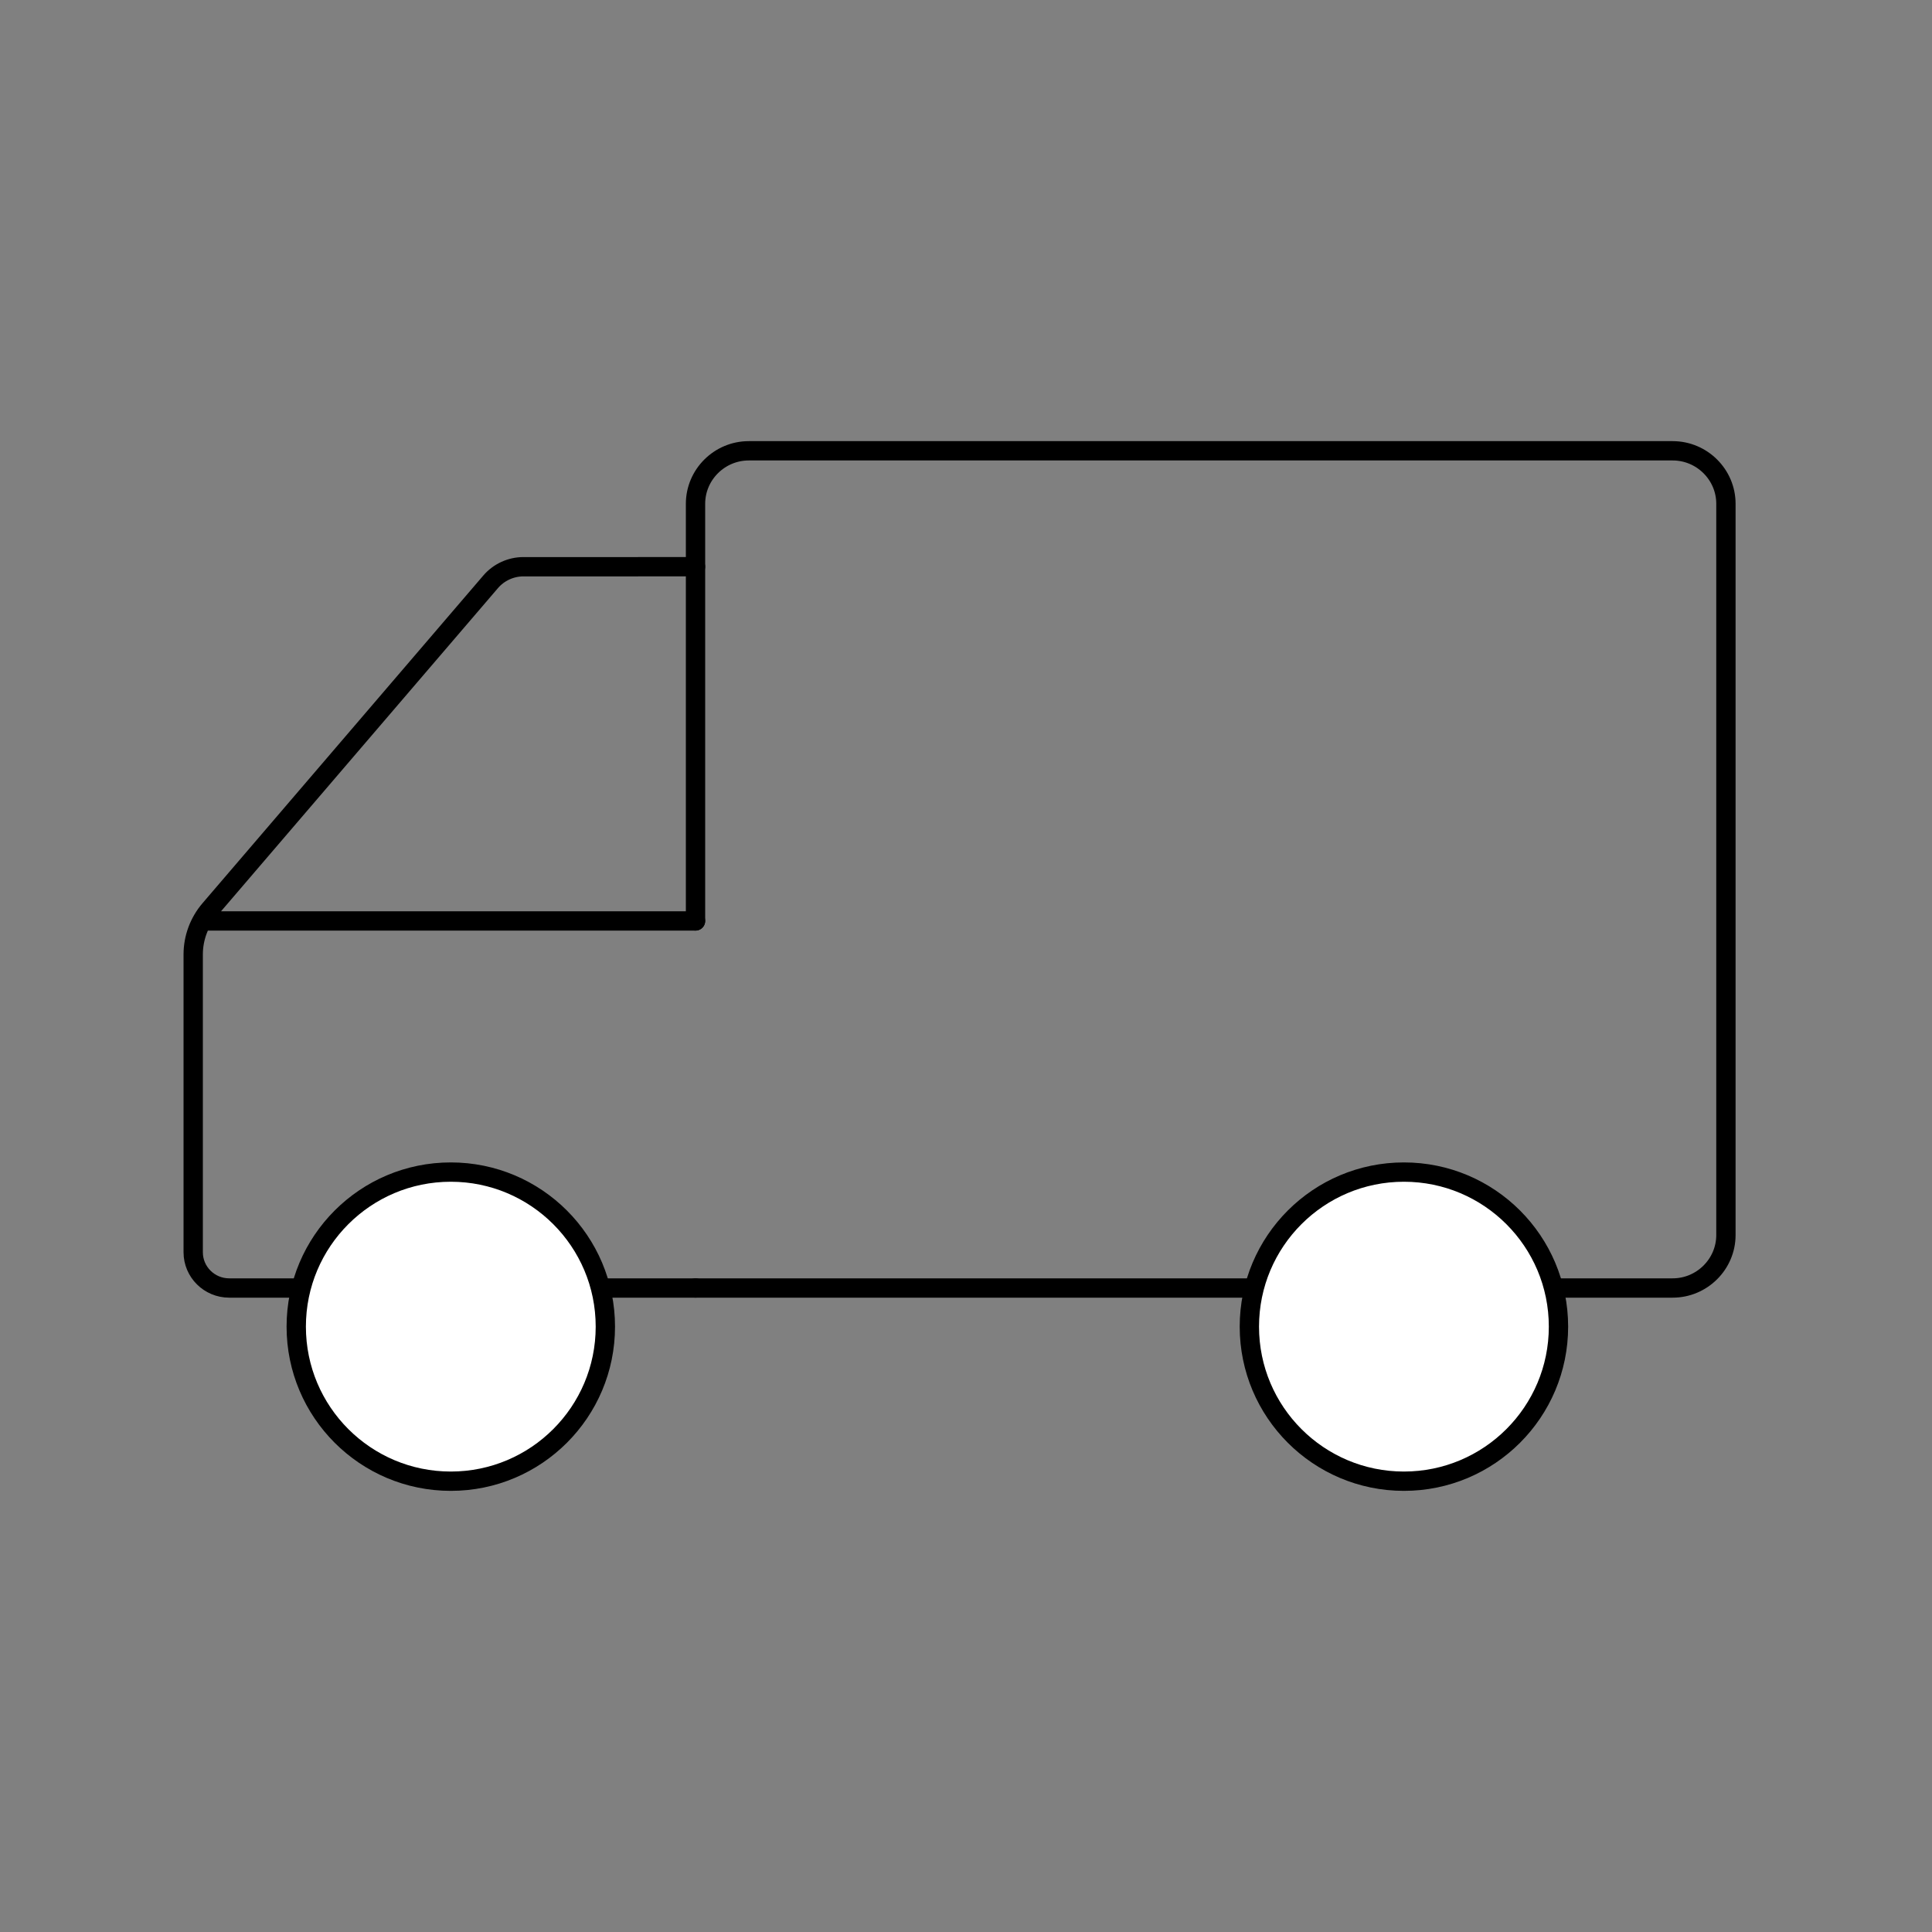
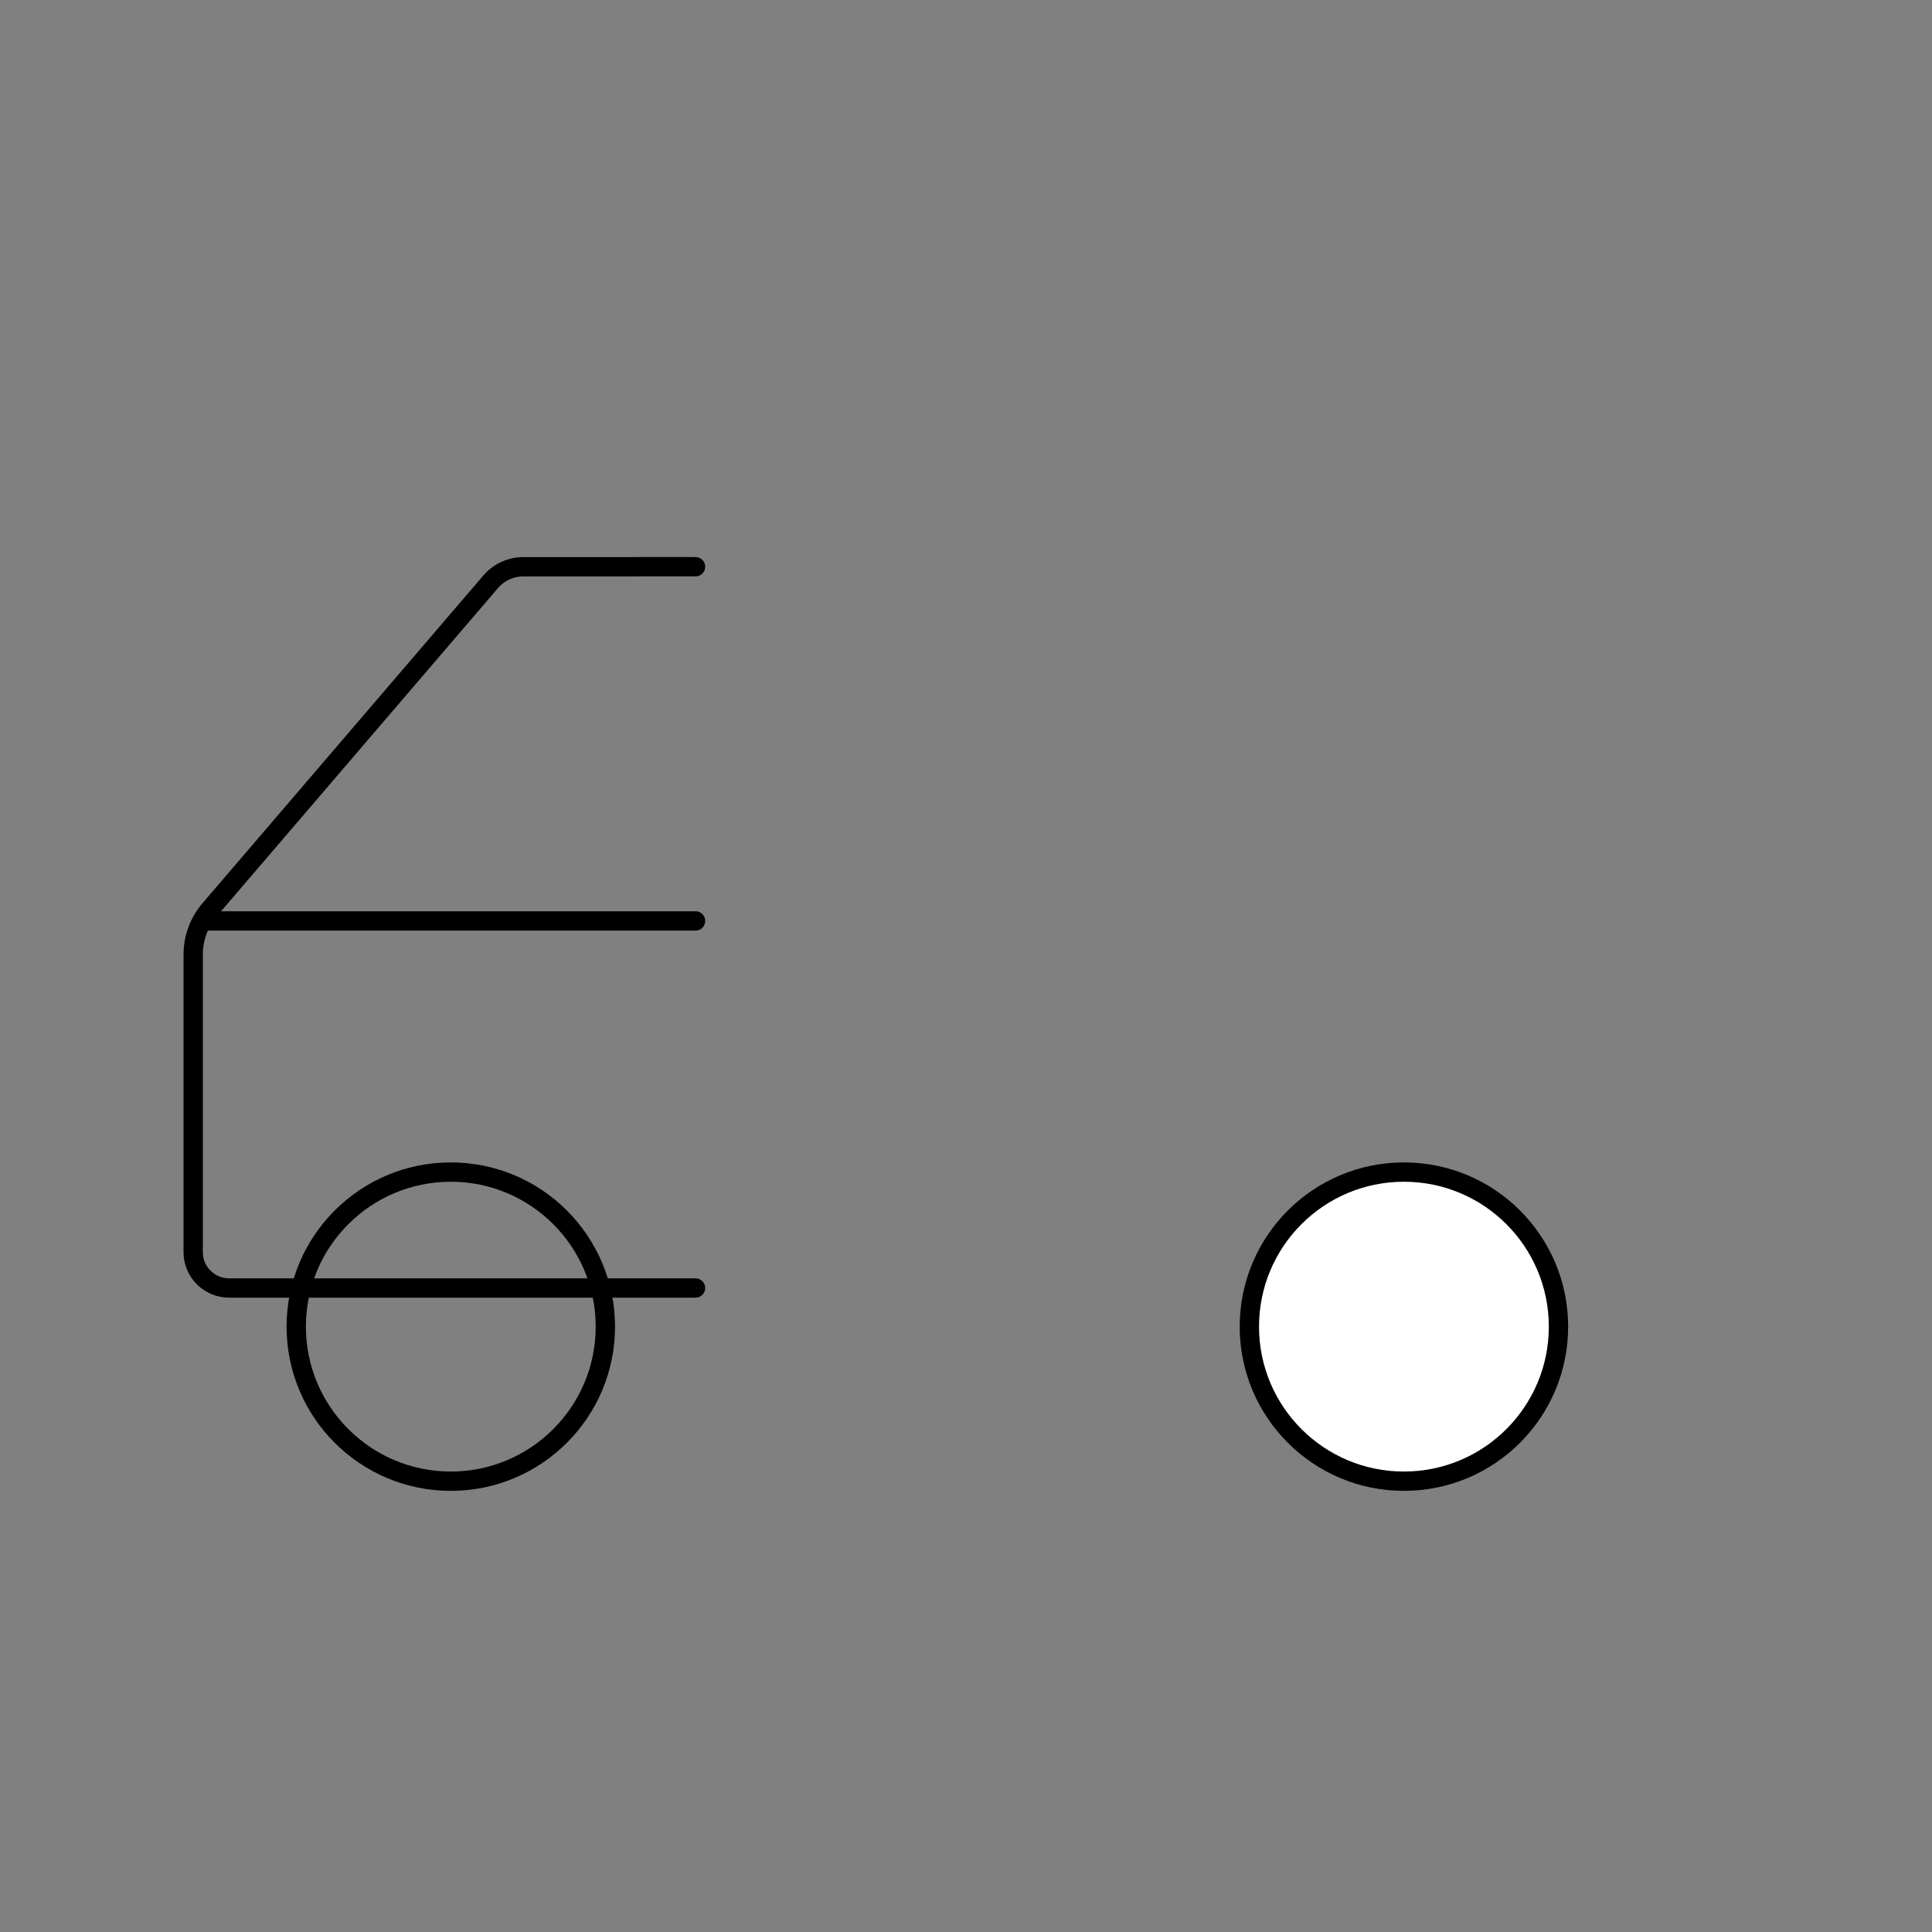
<svg xmlns="http://www.w3.org/2000/svg" width="120" height="120" viewBox="0 0 120 120">
  <rect x="0" y="0" width="120" height="120" fill="#808080" stroke="none" />
  <g fill="none" fill-rule="evenodd">
    <g>
      <g>
        <path stroke="#000" stroke-linecap="round" stroke-linejoin="round" stroke-width="1.2" d="M31.2 52H2.236C1.001 52 0 51.005 0 49.78V31.284c0-1.024.367-2.015 1.035-2.795L18.472 8.14c.51-.596 1.259-.94 2.047-.94H31.2M.8 29.2L31.2 29.2" transform="translate(-128, -2999) translate(128, 2999) translate(12, 28)" />
-         <path fill="#FFF" d="M25.6 54.4c0 5.302-4.299 9.6-9.6 9.6-5.302 0-9.6-4.298-9.6-9.6s4.298-9.6 9.6-9.6c5.301 0 9.6 4.298 9.6 9.6" transform="translate(-128, -2999) translate(128, 2999) translate(12, 28)" />
        <path stroke="#000" stroke-linecap="round" stroke-linejoin="round" stroke-width="1.2" d="M25.6 54.4c0 5.302-4.299 9.6-9.6 9.6-5.302 0-9.6-4.298-9.6-9.6s4.298-9.6 9.6-9.6c5.301 0 9.6 4.298 9.6 9.6z" transform="translate(-128, -2999) translate(128, 2999) translate(12, 28)" />
-         <path fill="#FFF" d="M84.8 54.4c0 5.302-4.298 9.6-9.6 9.6s-9.6-4.298-9.6-9.6 4.298-9.6 9.6-9.6 9.6 4.298 9.6 9.6" transform="translate(-128, -2999) translate(128, 2999) translate(12, 28)" />
-         <path stroke="#000" stroke-linecap="round" stroke-linejoin="round" stroke-width="1.2" d="M31.2 29.2V3.29C31.2 1.48 32.689 0 34.508 0h57.384c1.82 0 3.308 1.48 3.308 3.29v45.42c0 1.81-1.489 3.29-3.308 3.29H31.2" transform="translate(-128, -2999) translate(128, 2999) translate(12, 28)" />
        <path fill="#FFF" stroke="#000" stroke-linecap="round" stroke-linejoin="round" stroke-width="1.2" d="M84.8 54.4c0 5.302-4.298 9.6-9.6 9.6s-9.6-4.298-9.6-9.6 4.298-9.6 9.6-9.6 9.6 4.298 9.6 9.6z" transform="translate(-128, -2999) translate(128, 2999) translate(12, 28)" />
      </g>
    </g>
  </g>
</svg>